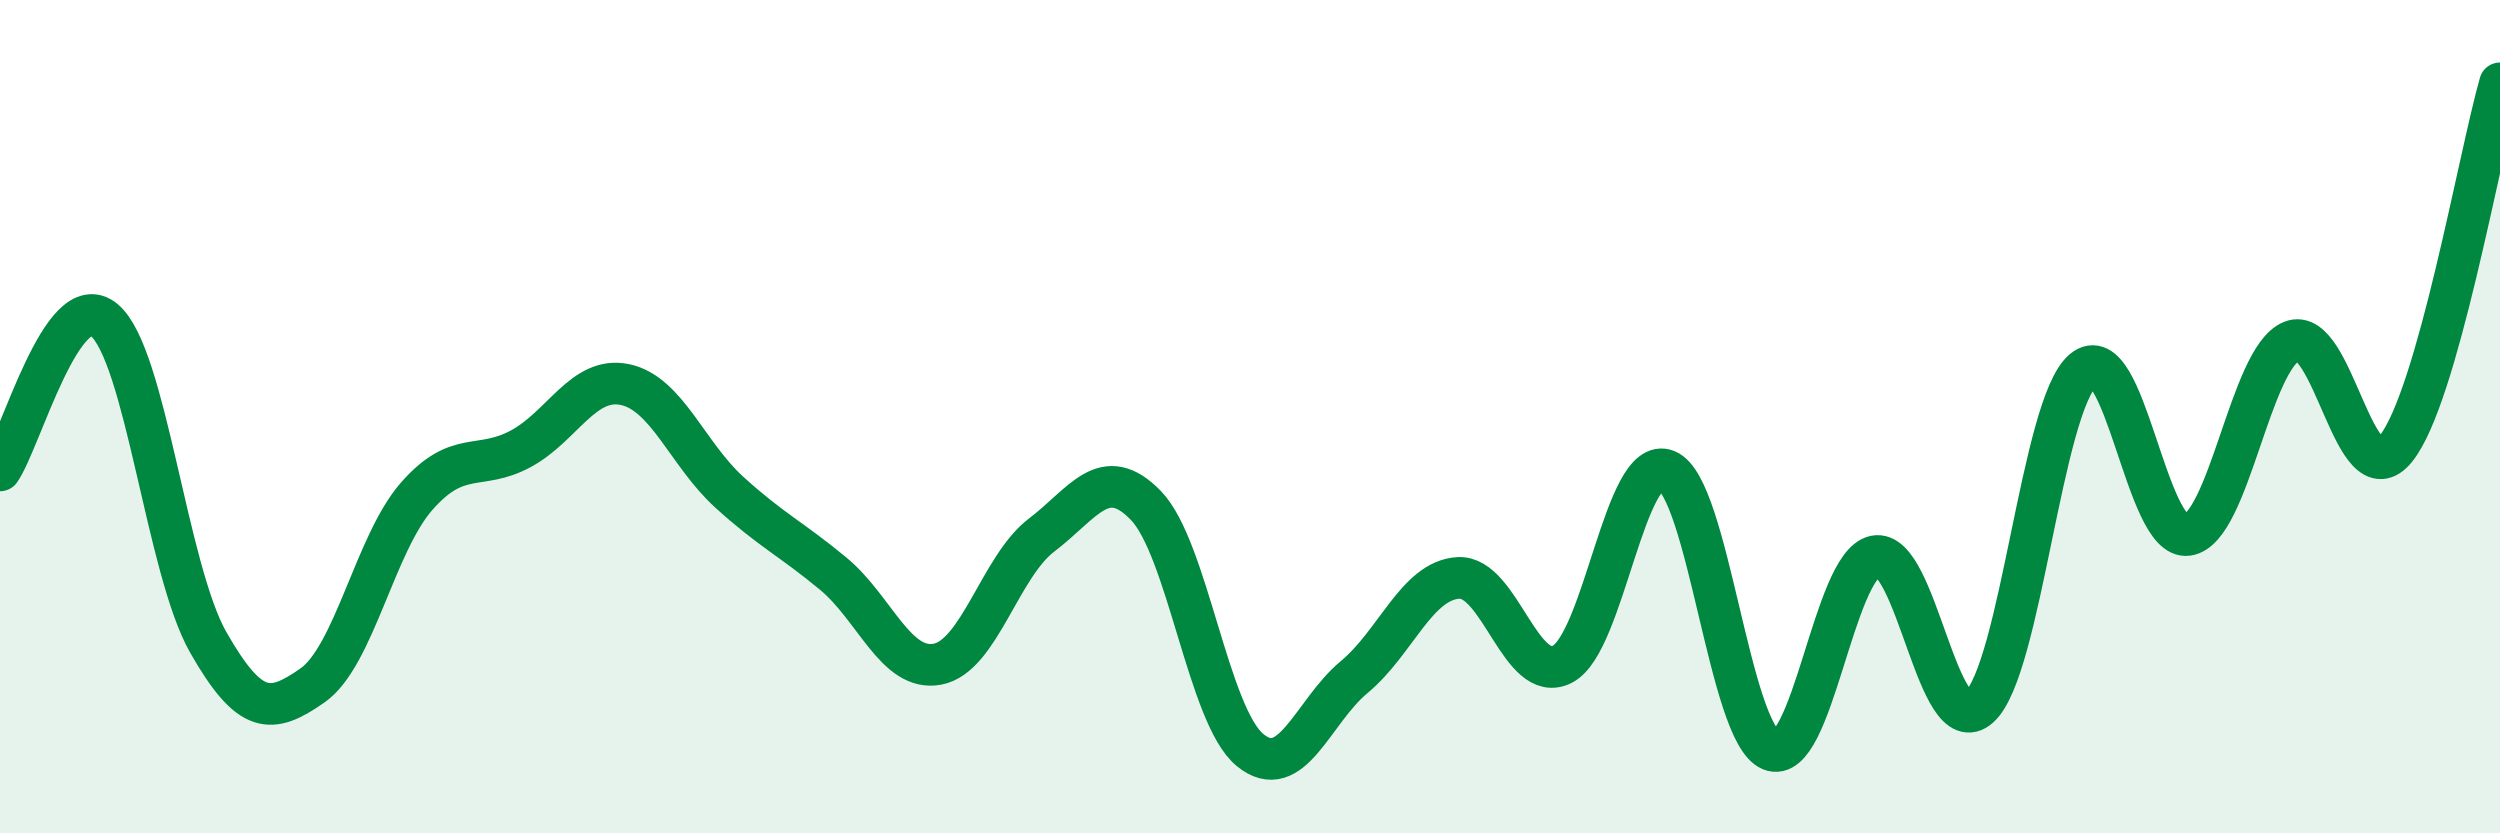
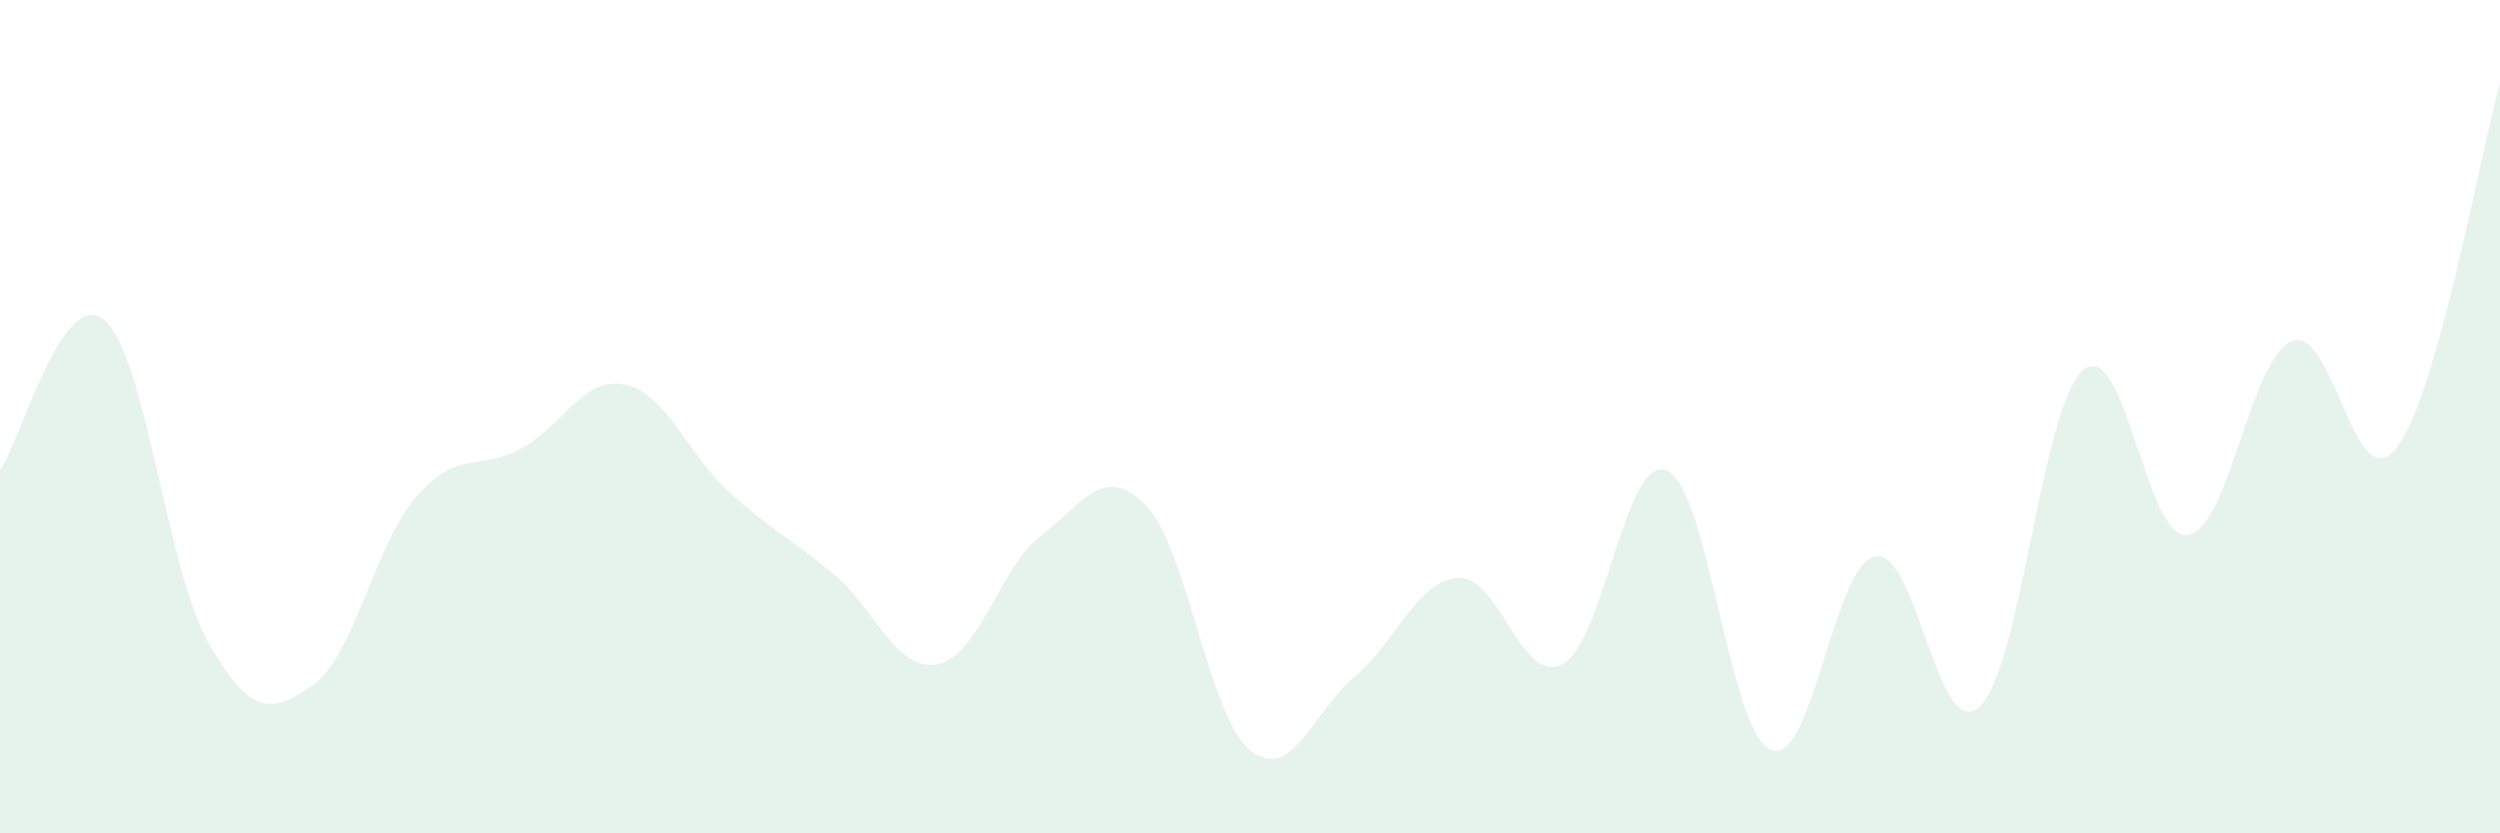
<svg xmlns="http://www.w3.org/2000/svg" width="60" height="20" viewBox="0 0 60 20">
  <path d="M 0,11.29 C 0.5,10.57 1.5,6.85 2.5,7.68 C 3.5,8.51 4,13.67 5,15.42 C 6,17.17 6.5,17.15 7.5,16.45 C 8.5,15.75 9,13.05 10,11.91 C 11,10.77 11.5,11.31 12.5,10.77 C 13.5,10.23 14,9.02 15,9.23 C 16,9.44 16.5,10.9 17.5,11.81 C 18.5,12.72 19,12.94 20,13.77 C 21,14.6 21.5,16.13 22.5,15.94 C 23.5,15.75 24,13.6 25,12.84 C 26,12.08 26.5,11.1 27.5,12.13 C 28.5,13.16 29,17.18 30,18 C 31,18.82 31.5,17.08 32.5,16.25 C 33.5,15.42 34,13.93 35,13.87 C 36,13.81 36.5,16.46 37.5,15.94 C 38.5,15.42 39,10.88 40,11.29 C 41,11.7 41.5,17.59 42.5,18 C 43.5,18.41 44,13.56 45,13.35 C 46,13.14 46.5,17.86 47.5,16.97 C 48.5,16.08 49,9.71 50,8.88 C 51,8.05 51.5,12.98 52.5,12.84 C 53.5,12.7 54,8.6 55,8.19 C 56,7.78 56.5,12.01 57.5,10.77 C 58.5,9.53 59.5,3.75 60,2L60 20L0 20Z" fill="#008740" opacity="0.1" stroke-linecap="round" stroke-linejoin="round" />
-   <path d="M 0,11.29 C 0.5,10.57 1.5,6.85 2.5,7.68 C 3.5,8.51 4,13.67 5,15.42 C 6,17.17 6.5,17.15 7.5,16.45 C 8.5,15.75 9,13.05 10,11.91 C 11,10.77 11.5,11.31 12.5,10.77 C 13.5,10.23 14,9.02 15,9.23 C 16,9.44 16.5,10.9 17.5,11.81 C 18.5,12.72 19,12.94 20,13.77 C 21,14.6 21.5,16.13 22.5,15.94 C 23.5,15.75 24,13.6 25,12.84 C 26,12.08 26.5,11.1 27.5,12.13 C 28.5,13.16 29,17.18 30,18 C 31,18.82 31.5,17.08 32.5,16.25 C 33.5,15.42 34,13.93 35,13.87 C 36,13.81 36.5,16.46 37.5,15.94 C 38.5,15.42 39,10.88 40,11.29 C 41,11.7 41.5,17.59 42.5,18 C 43.5,18.41 44,13.56 45,13.35 C 46,13.14 46.5,17.86 47.5,16.97 C 48.5,16.08 49,9.71 50,8.88 C 51,8.05 51.5,12.98 52.5,12.84 C 53.5,12.7 54,8.6 55,8.19 C 56,7.78 56.5,12.01 57.5,10.77 C 58.5,9.53 59.5,3.75 60,2" stroke="#008740" stroke-width="1" fill="none" stroke-linecap="round" stroke-linejoin="round" />
</svg>